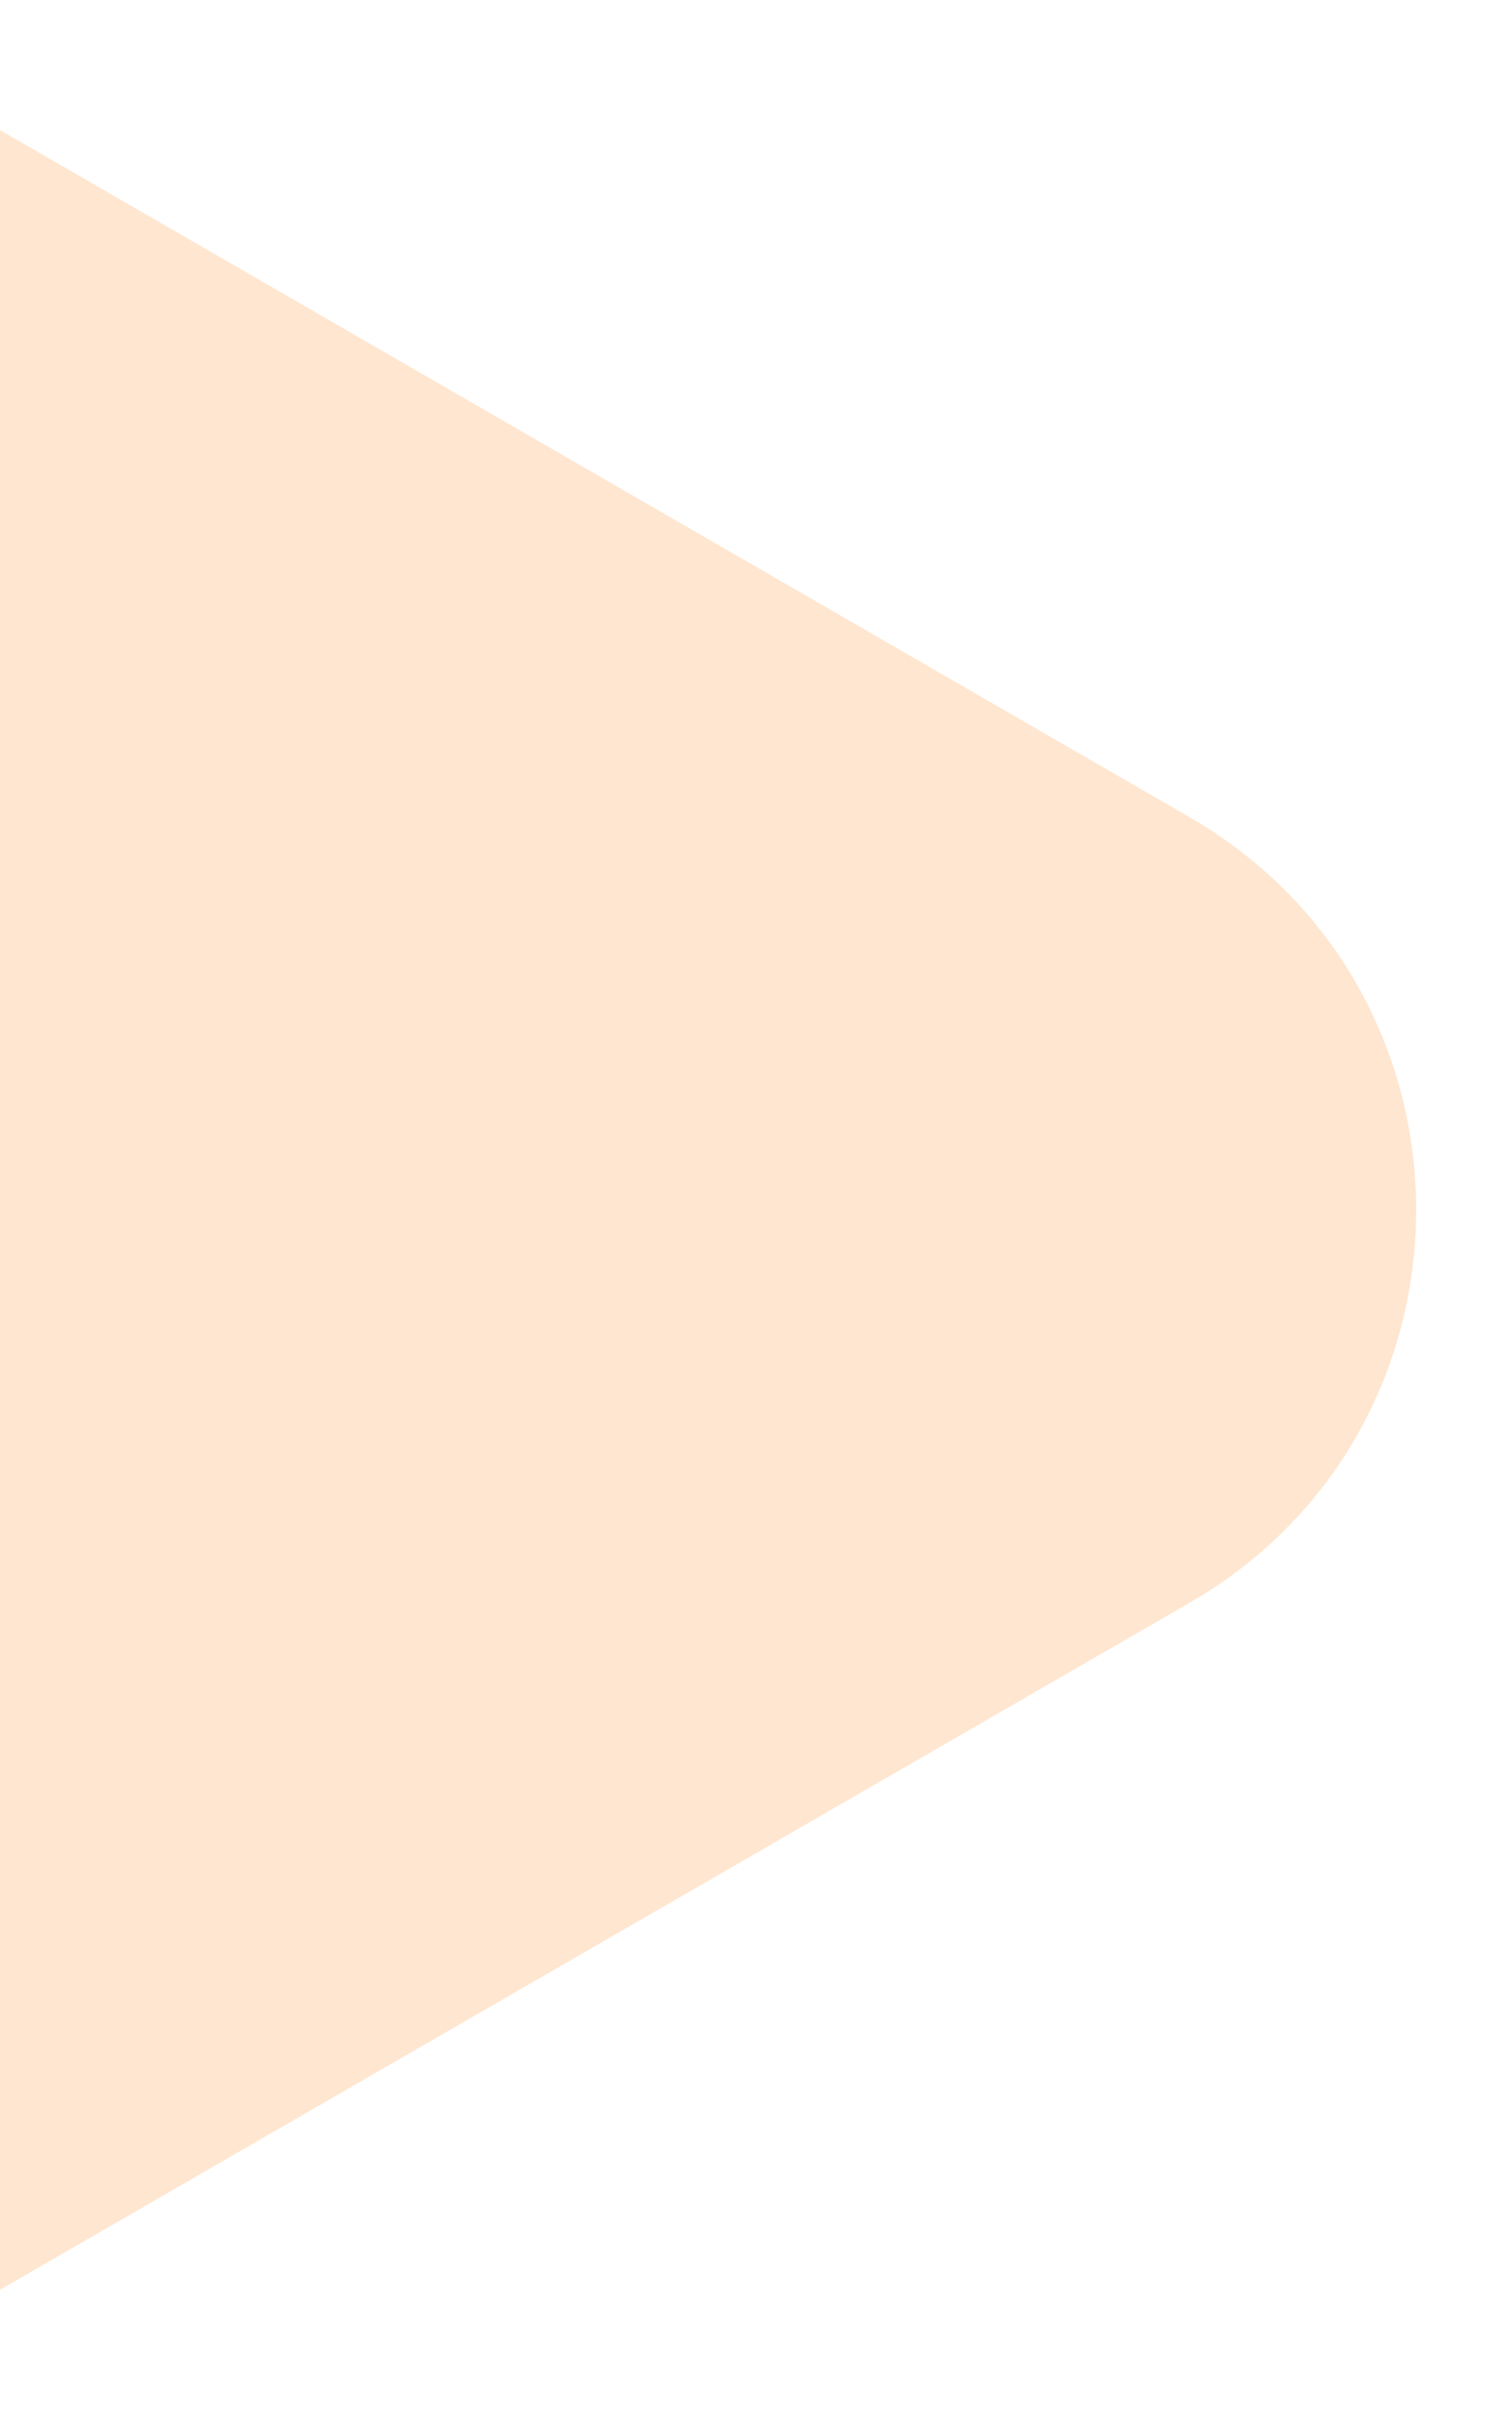
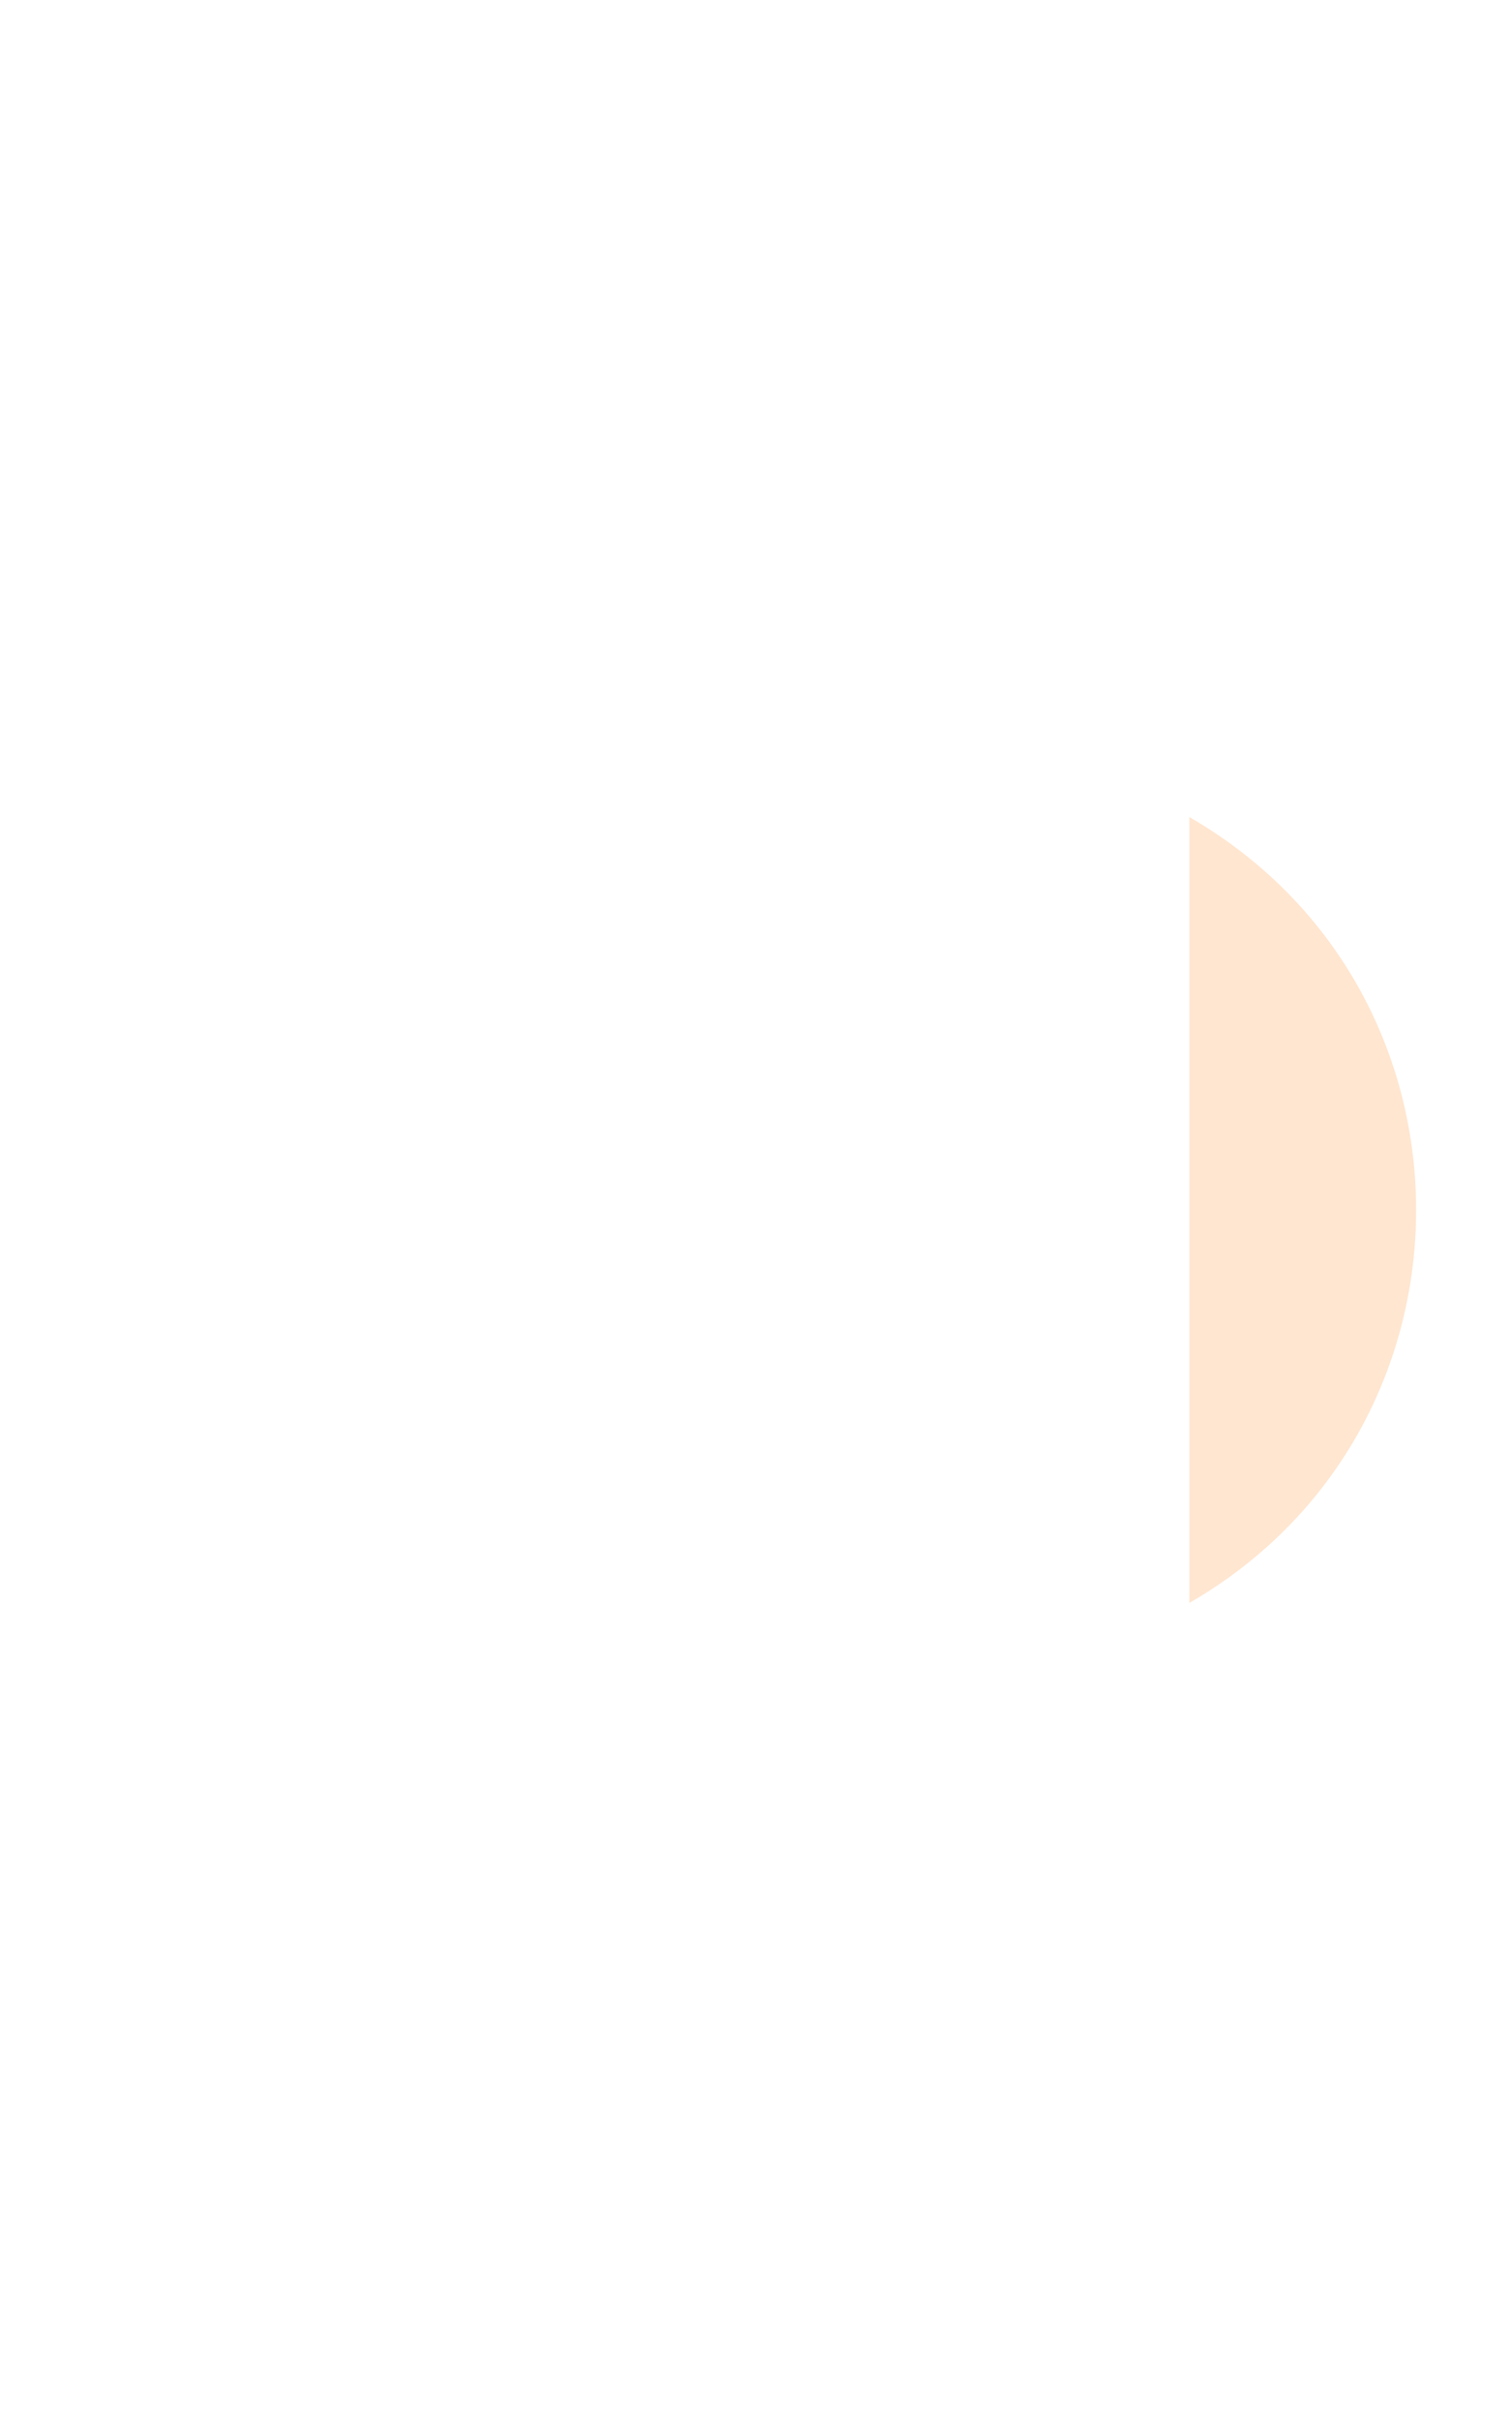
<svg xmlns="http://www.w3.org/2000/svg" width="10" height="16" viewBox="0 0 10 16" fill="none">
-   <path d="M7.866 10.598C9.866 9.443 9.866 6.557 7.866 5.402L-1.43051e-05 0.86V15.139L7.866 10.598Z" fill="#FFE6D0" />
+   <path d="M7.866 10.598C9.866 9.443 9.866 6.557 7.866 5.402V15.139L7.866 10.598Z" fill="#FFE6D0" />
</svg>